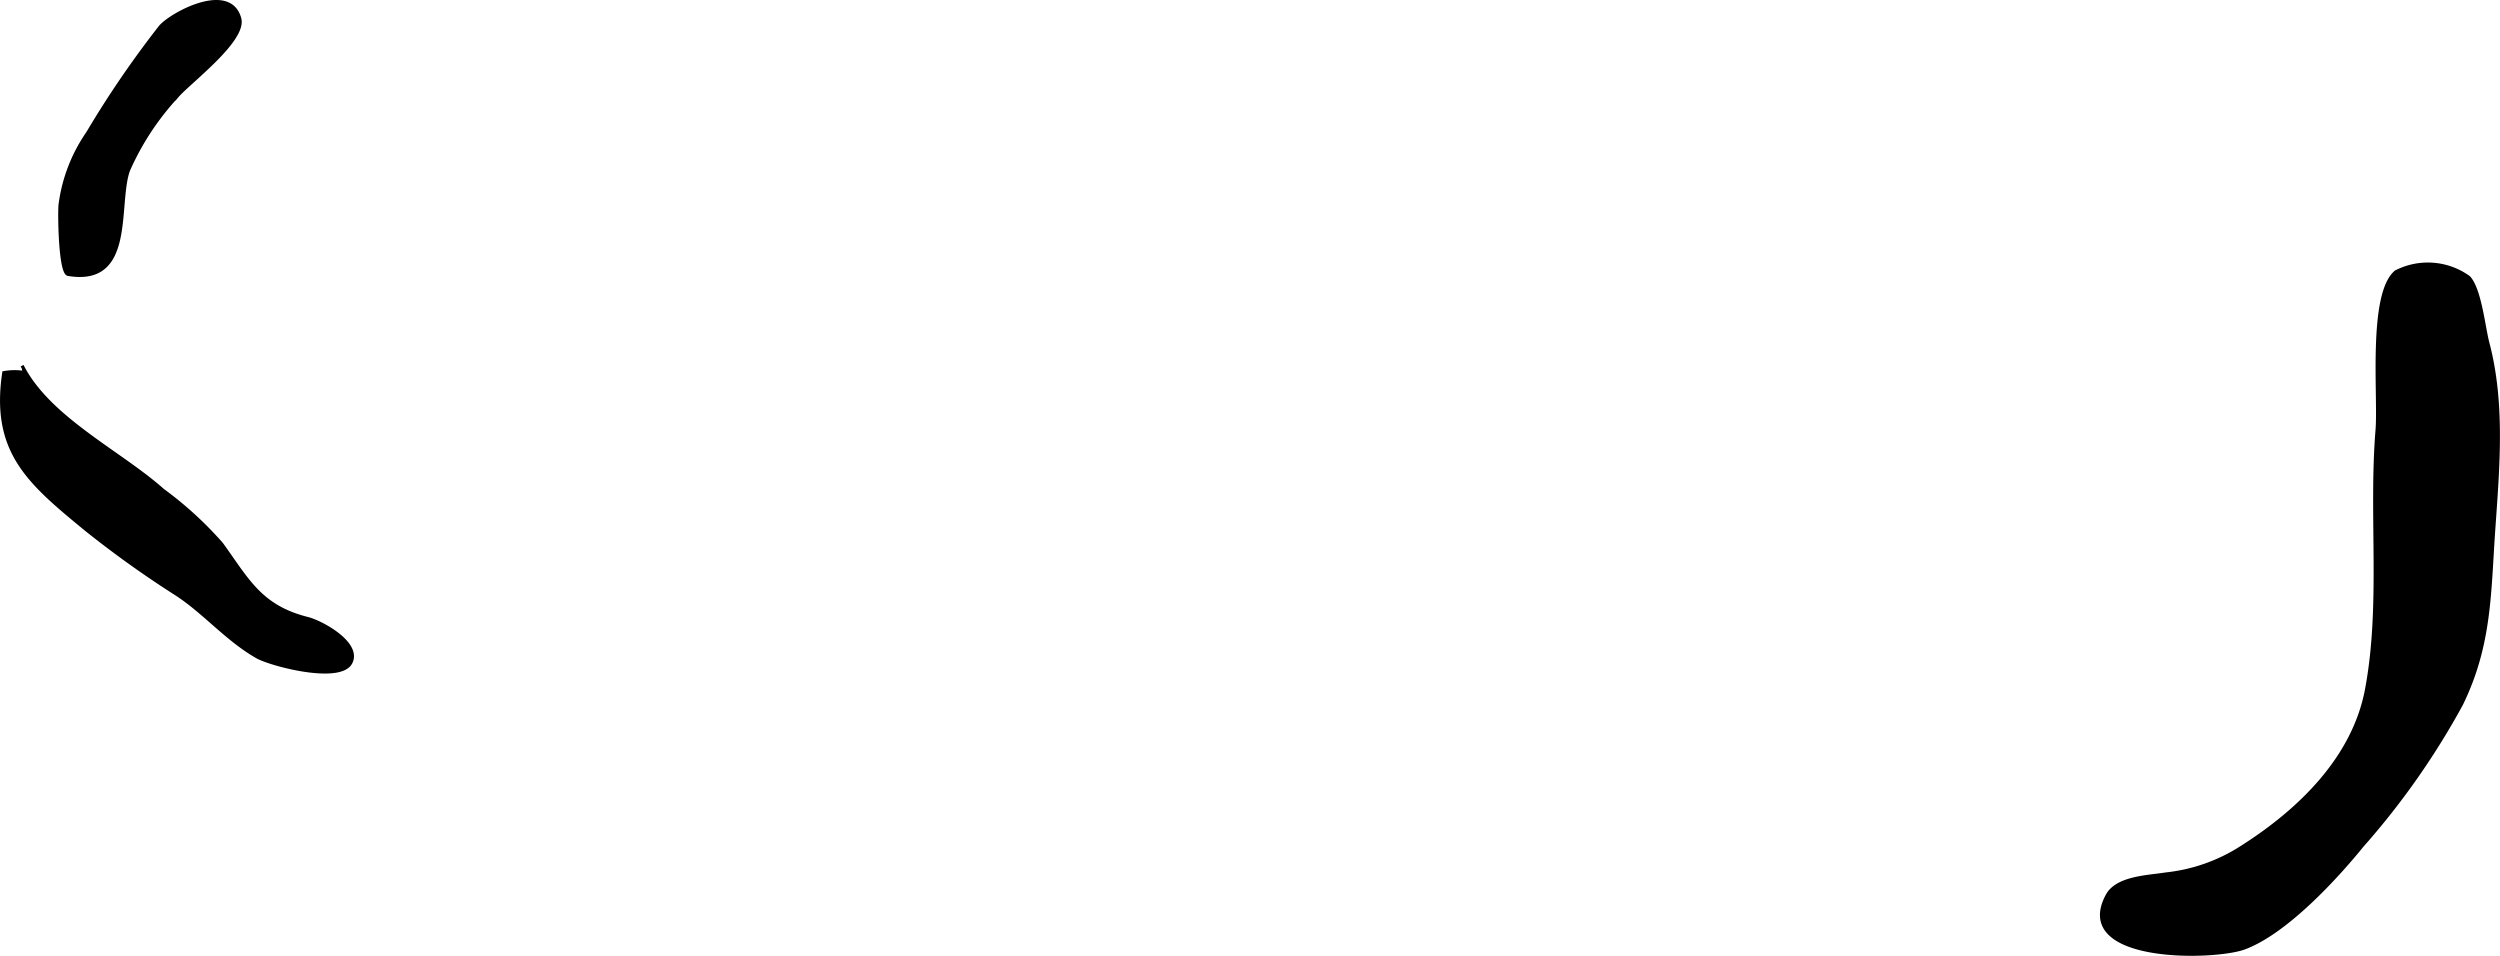
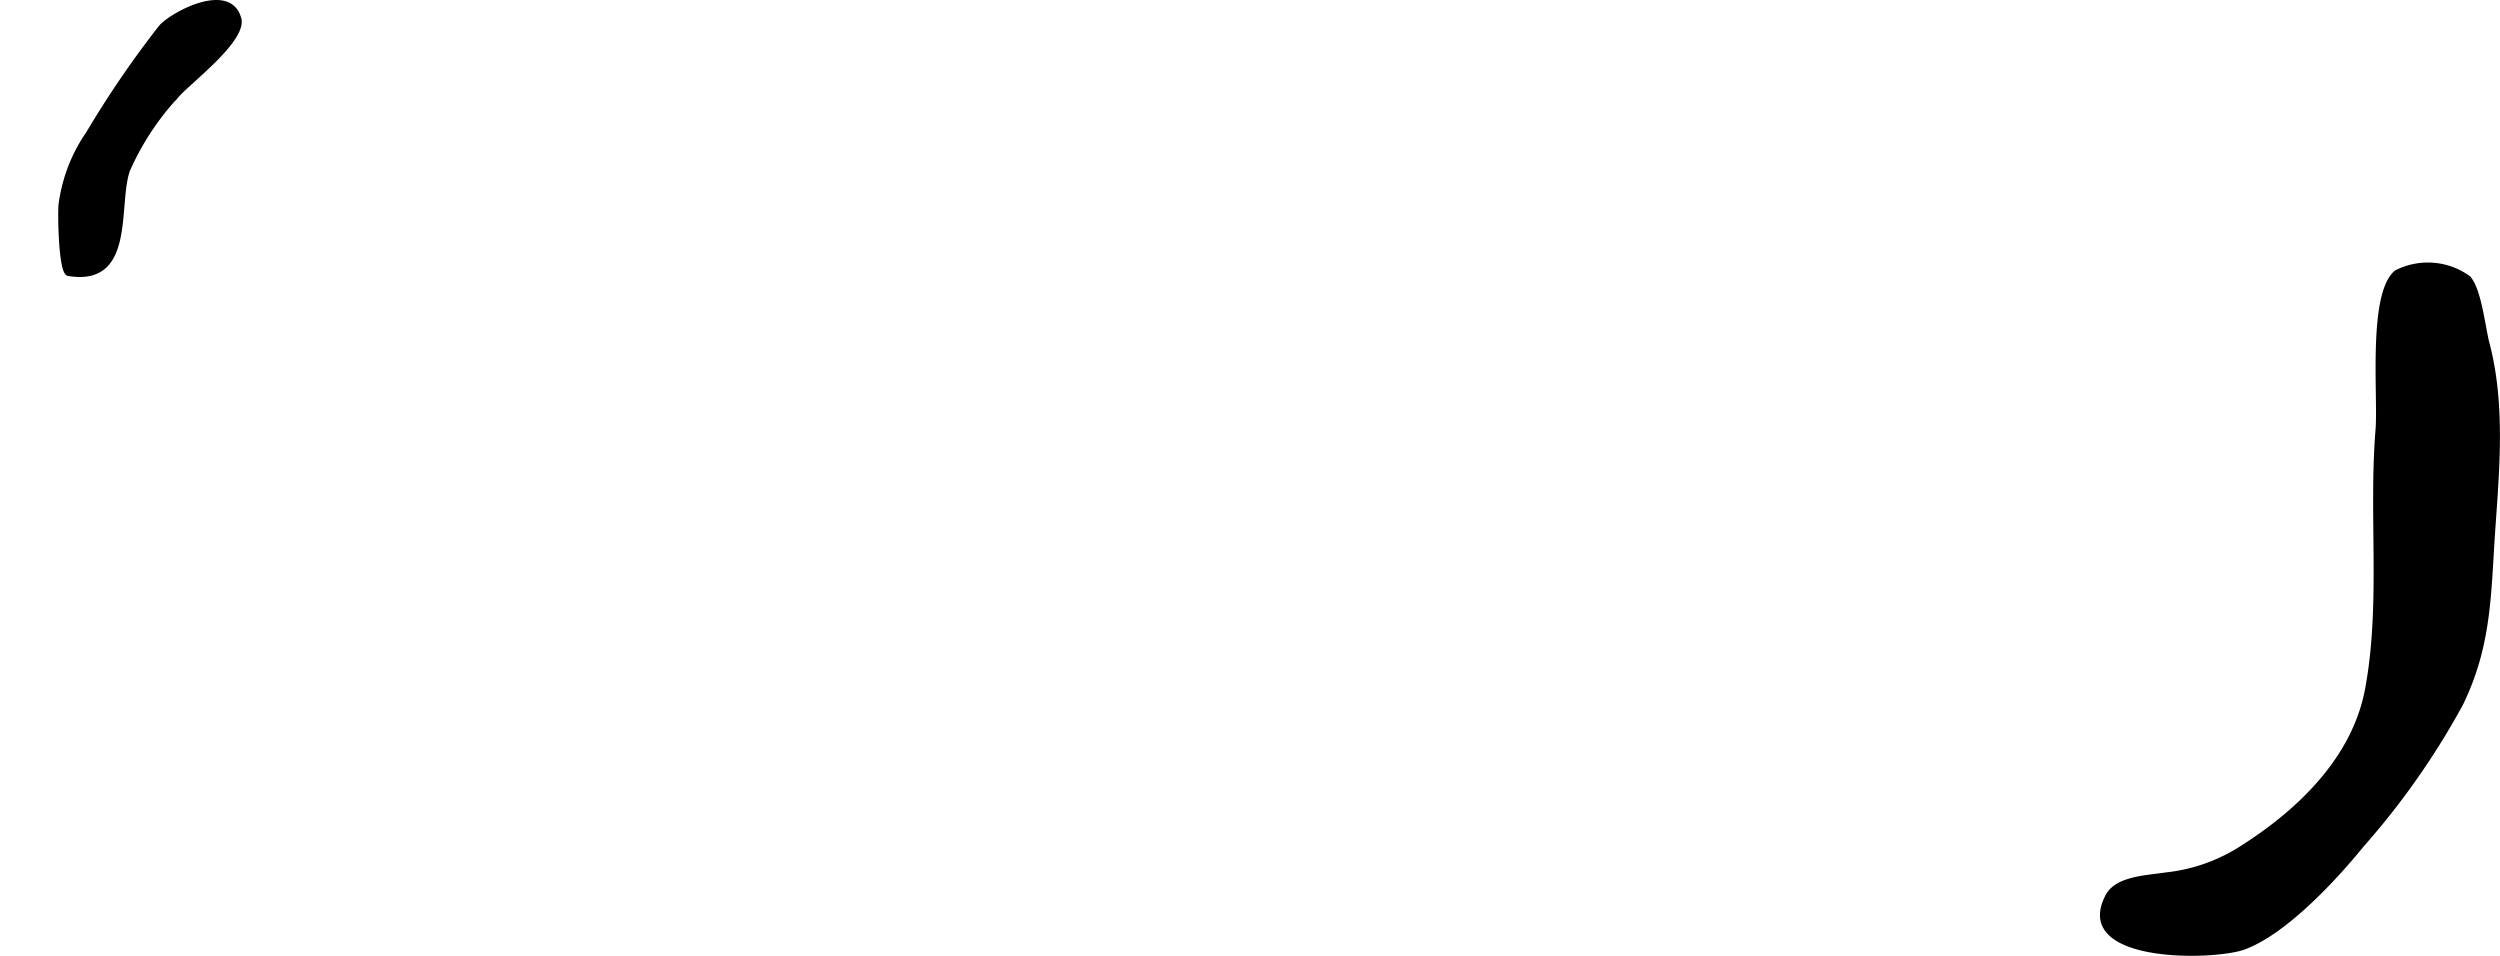
<svg xmlns="http://www.w3.org/2000/svg" version="1.1" width="41.04mm" height="15.691mm" viewBox="0 0 116.333 44.48">
  <defs>
    <style type="text/css">
      .a {
        stroke: #000;
        stroke-miterlimit: 10;
        stroke-width: 0.15px;
      }
    </style>
  </defs>
  <path class="a" d="M114.537,32.777a35.757,35.757,0,0,1-4.62,6.584c-1.246,1.535-3.554,4.032-5.476,4.749-1.399.524-8.026.673-6.388-2.429.45-.853,1.91-.873,2.719-1.006a8.078,8.078,0,0,0,3.545-1.249c2.652-1.682,5.206-4.125,5.81-7.335.741-3.935.166-8.105.491-12.088.126-1.564-.371-6.303.87-7.35a3.256,3.256,0,0,1,3.397.256c.518.554.694,2.344.88,3.044.74,2.798.479,5.787.28,8.638C115.833,27.598,115.896,29.992,114.537,32.777Z" />
  <path class="a" d="M11.151.861c.278,1.012-2.369,2.972-2.916,3.623a12.43,12.43,0,0,0-2.263,3.442c-.572,1.608.288,5.359-2.805,4.84-.382-.064-.412-2.848-.372-3.234a7.568,7.568,0,0,1,1.284-3.343,46.768,46.768,0,0,1,3.39-4.956C8.031.608,10.692-.81,11.151.861Z" />
-   <path class="a" d="M1.026,17.017c1.245,2.458,4.566,4.025,6.549,5.794a17.08,17.08,0,0,1,2.735,2.501c1.217,1.687,1.814,2.922,3.995,3.471.678.17,2.484,1.165,2.013,2.06-.495.939-3.719.083-4.347-.273-1.399-.792-2.43-2.047-3.738-2.907a48.195,48.195,0,0,1-4.231-3.022c-2.672-2.195-4.372-3.617-3.826-7.297a2.875,2.875,0,0,1,.849-.023" />
</svg>